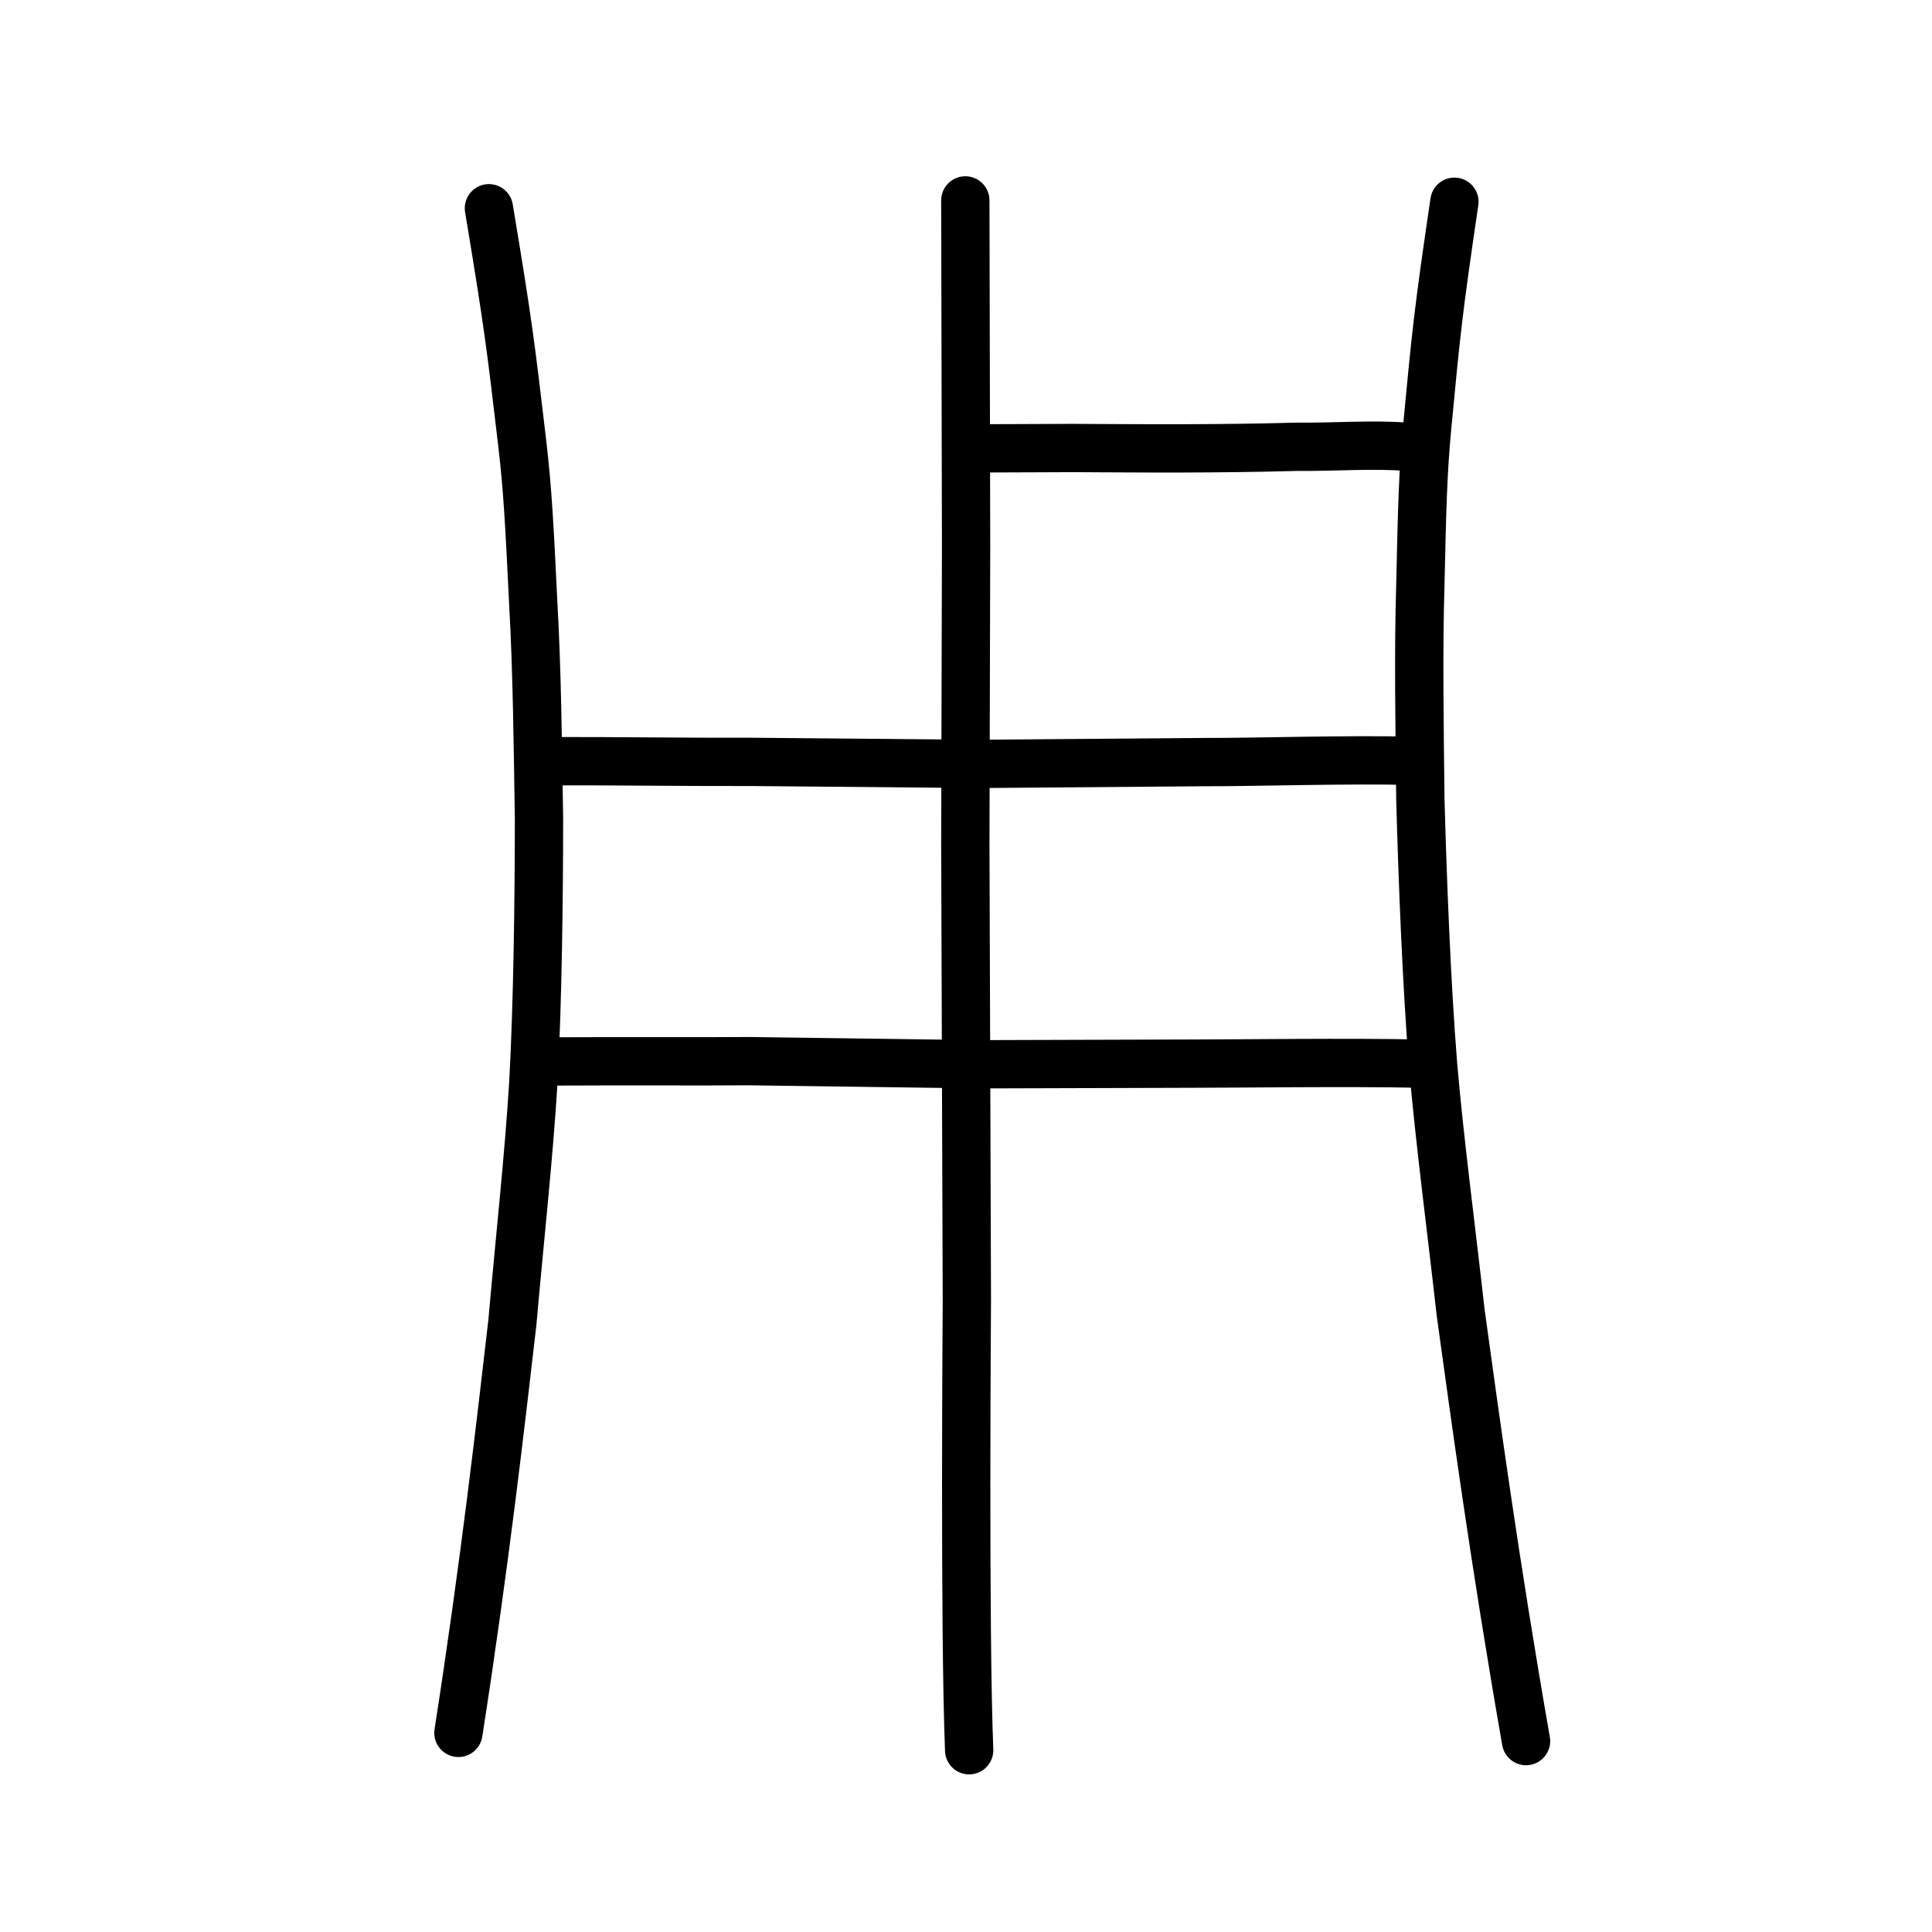
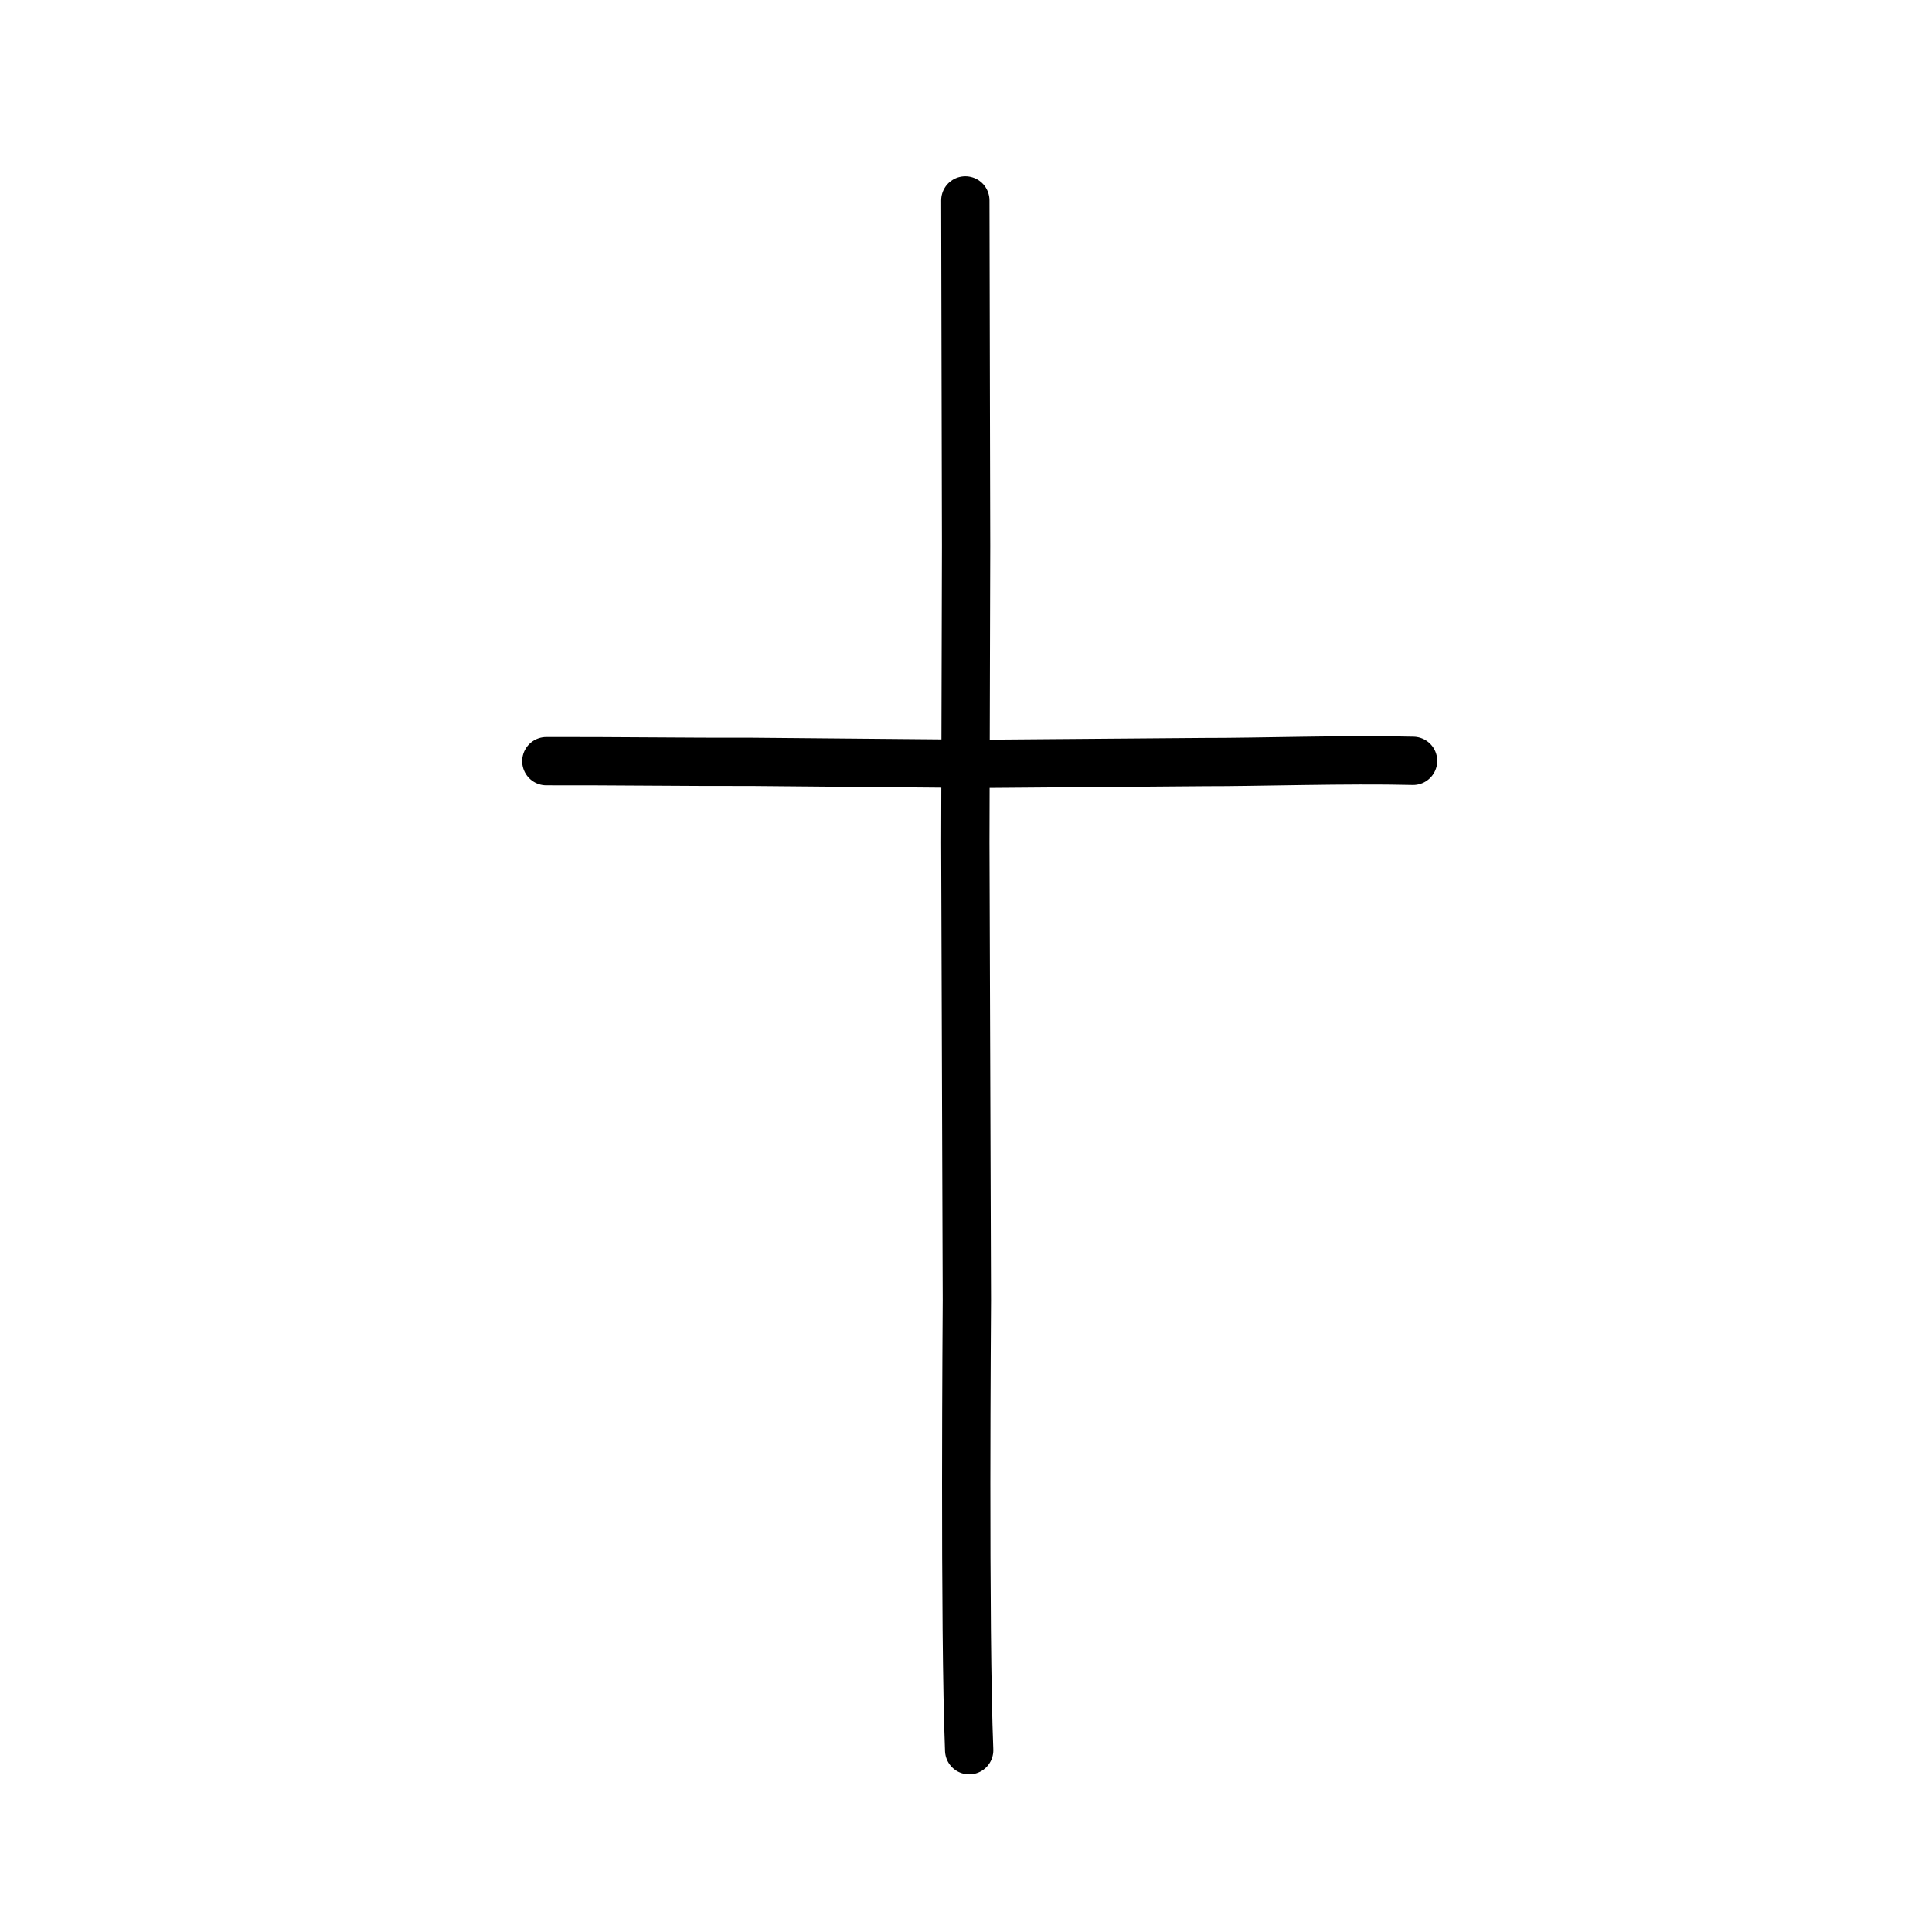
<svg xmlns="http://www.w3.org/2000/svg" xmlns:ns1="http://www.inkscape.org/namespaces/inkscape" xmlns:ns2="http://sodipodi.sourceforge.net/DTD/sodipodi-0.dtd" width="200px" height="200px" viewBox="0 0 200 200" version="1.1" id="SVGRoot" ns1:version="0.92.3 (2405546, 2018-03-11)" ns2:docname="7528ss.svg">
  <ns2:namedview id="base" pagecolor="#ffffff" bordercolor="#666666" borderopacity="1.0" ns1:pageopacity="0.0" ns1:pageshadow="2" ns1:zoom="1.2599357" ns1:cx="223.36485" ns1:cy="53.361911" ns1:document-units="px" ns1:current-layer="layer1" showgrid="true" ns1:window-width="1126" ns1:window-height="726" ns1:window-x="566" ns1:window-y="265" ns1:window-maximized="0" showguides="false" ns1:snap-global="false">
    <ns1:grid type="xygrid" id="grid6085" />
  </ns2:namedview>
  <defs id="defs5523" />
  <g id="layer1" ns1:groupmode="layer" ns1:label="レイヤー 1">
-     <path style="opacity:1;vector-effect:none;fill:none;fill-opacity:1;stroke:#000000;stroke-width:5;stroke-linecap:round;stroke-linejoin:round;stroke-miterlimit:4;stroke-dasharray:none;stroke-dashoffset:0;stroke-opacity:1" d="m 100.974,46.417 10.098,-0.039 c 0,0 8.335,0.051 11.17,0.039 4.378,-0.018 7.552,-0.047 11.93,-0.165 4.1,0.037 7.888,-0.277 11.353,-0.005" id="path834-9-8" ns1:connector-curvature="0" ns2:nodetypes="ccccc" />
-     <path style="opacity:1;vector-effect:none;fill:none;fill-opacity:1;stroke:#000000;stroke-width:5;stroke-linecap:round;stroke-linejoin:round;stroke-miterlimit:4;stroke-dasharray:none;stroke-dashoffset:0;stroke-opacity:1" d="m 57.232,109.88 c 7.534,-0.043 15.347,0.013 20.262,-0.031 8.3,0.108 16.373,0.216 23.795,0.324 7.898,-0.022 14.982,-0.044 22.013,-0.066 5.4,-0.004 16.255,-0.151 23.444,-0.004" id="path834-9-3" ns1:connector-curvature="0" ns2:nodetypes="ccccc" />
    <path style="opacity:1;vector-effect:none;fill:none;fill-opacity:1;stroke:#000000;stroke-width:5;stroke-linecap:round;stroke-linejoin:round;stroke-miterlimit:4;stroke-dasharray:none;stroke-dashoffset:0;stroke-opacity:1" d="m 56.555,78.798 c 6.453,-0.023 14.847,0.095 21.299,0.072 9.035,0.073 17.054,0.144 23.476,0.209 7.582,-0.063 15.847,-0.124 23.353,-0.187 5.328,0.015 14.832,-0.301 21.598,-0.128" id="path834-9-0" ns1:connector-curvature="0" ns2:nodetypes="ccccc" />
    <path style="opacity:1;vector-effect:none;fill:none;fill-opacity:1;stroke:#000000;stroke-width:5;stroke-linecap:round;stroke-linejoin:round;stroke-miterlimit:4;stroke-dasharray:none;stroke-dashoffset:0;stroke-opacity:1" d="m 99.93,20.746 0.079,35.78 -0.079,30.694 0.159,47.395 c 8.7e-4,0.779 -0.262,34.064 0.238,46.568" id="path834-9-3-5" ns1:connector-curvature="0" ns2:nodetypes="cccsc" />
-     <path style="opacity:1;vector-effect:none;fill:none;fill-opacity:1;stroke:#000000;stroke-width:5;stroke-linecap:round;stroke-linejoin:round;stroke-miterlimit:4;stroke-dasharray:none;stroke-dashoffset:0;stroke-opacity:1" d="m 50.612,21.557 c 1.987,11.923 2.261,14.221 3.45,24.331 0.57,4.872 0.751,8.551 1.143,16.611 0.392,6.804 0.475,14.919 0.592,22.245 -0.005,8.245 -0.129,18.895 -0.582,27.263 -0.451,7.532 -1.44,16.549 -2.172,24.877 -1.219,10.53 -2.866,25.055 -5.588,42.504" id="path834-9-3-5-0" ns1:connector-curvature="0" ns2:nodetypes="ccccccc" />
-     <path style="opacity:1;vector-effect:none;fill:none;fill-opacity:1;stroke:#000000;stroke-width:5;stroke-linecap:round;stroke-linejoin:round;stroke-miterlimit:4;stroke-dasharray:none;stroke-dashoffset:0;stroke-opacity:1" d="m 150.561,20.884 c -1.682,11.358 -1.896,13.581 -2.822,23.363 -0.443,4.715 -0.527,8.352 -0.705,16.321 -0.212,6.708 -0.079,14.826 6.6e-4,22.143 0.226,8.275 0.636,19.001 1.318,27.537 0.657,7.696 1.894,17.047 2.854,25.628 1.51,10.939 3.558,26.019 6.768,44.361" id="path834-9-3-5-0-0" ns1:connector-curvature="0" ns2:nodetypes="ccccccc" />
  </g>
</svg>